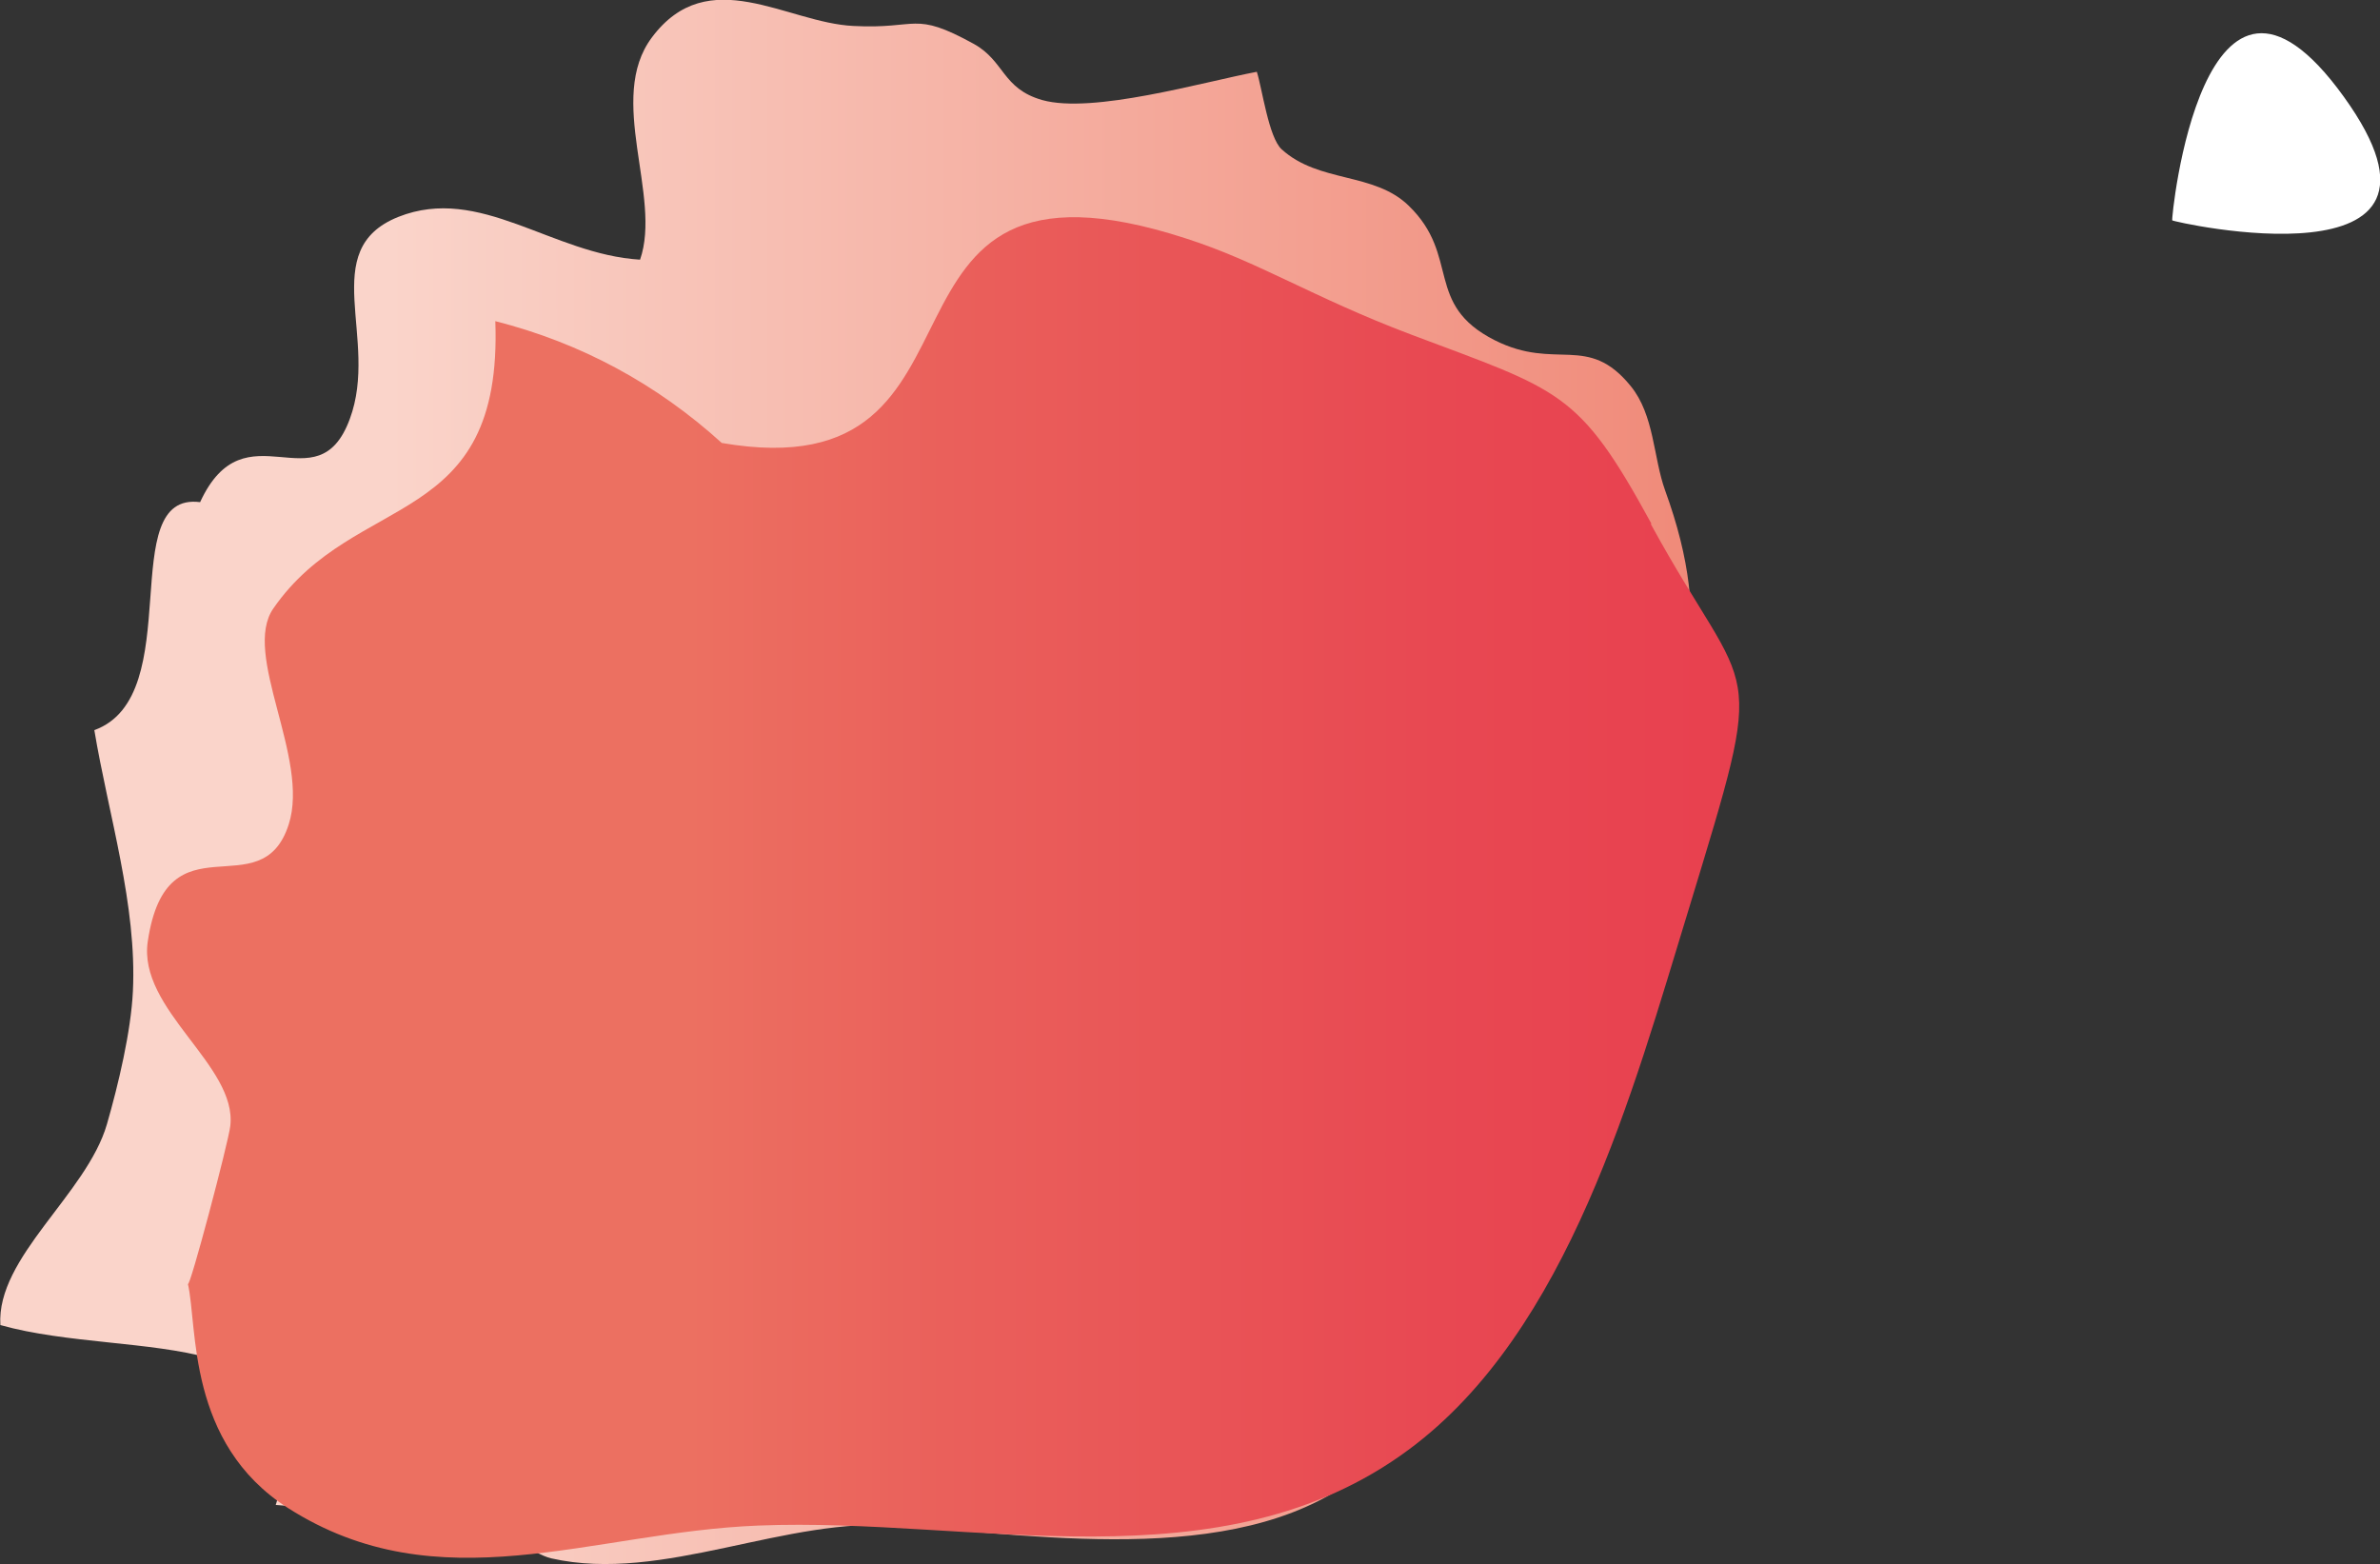
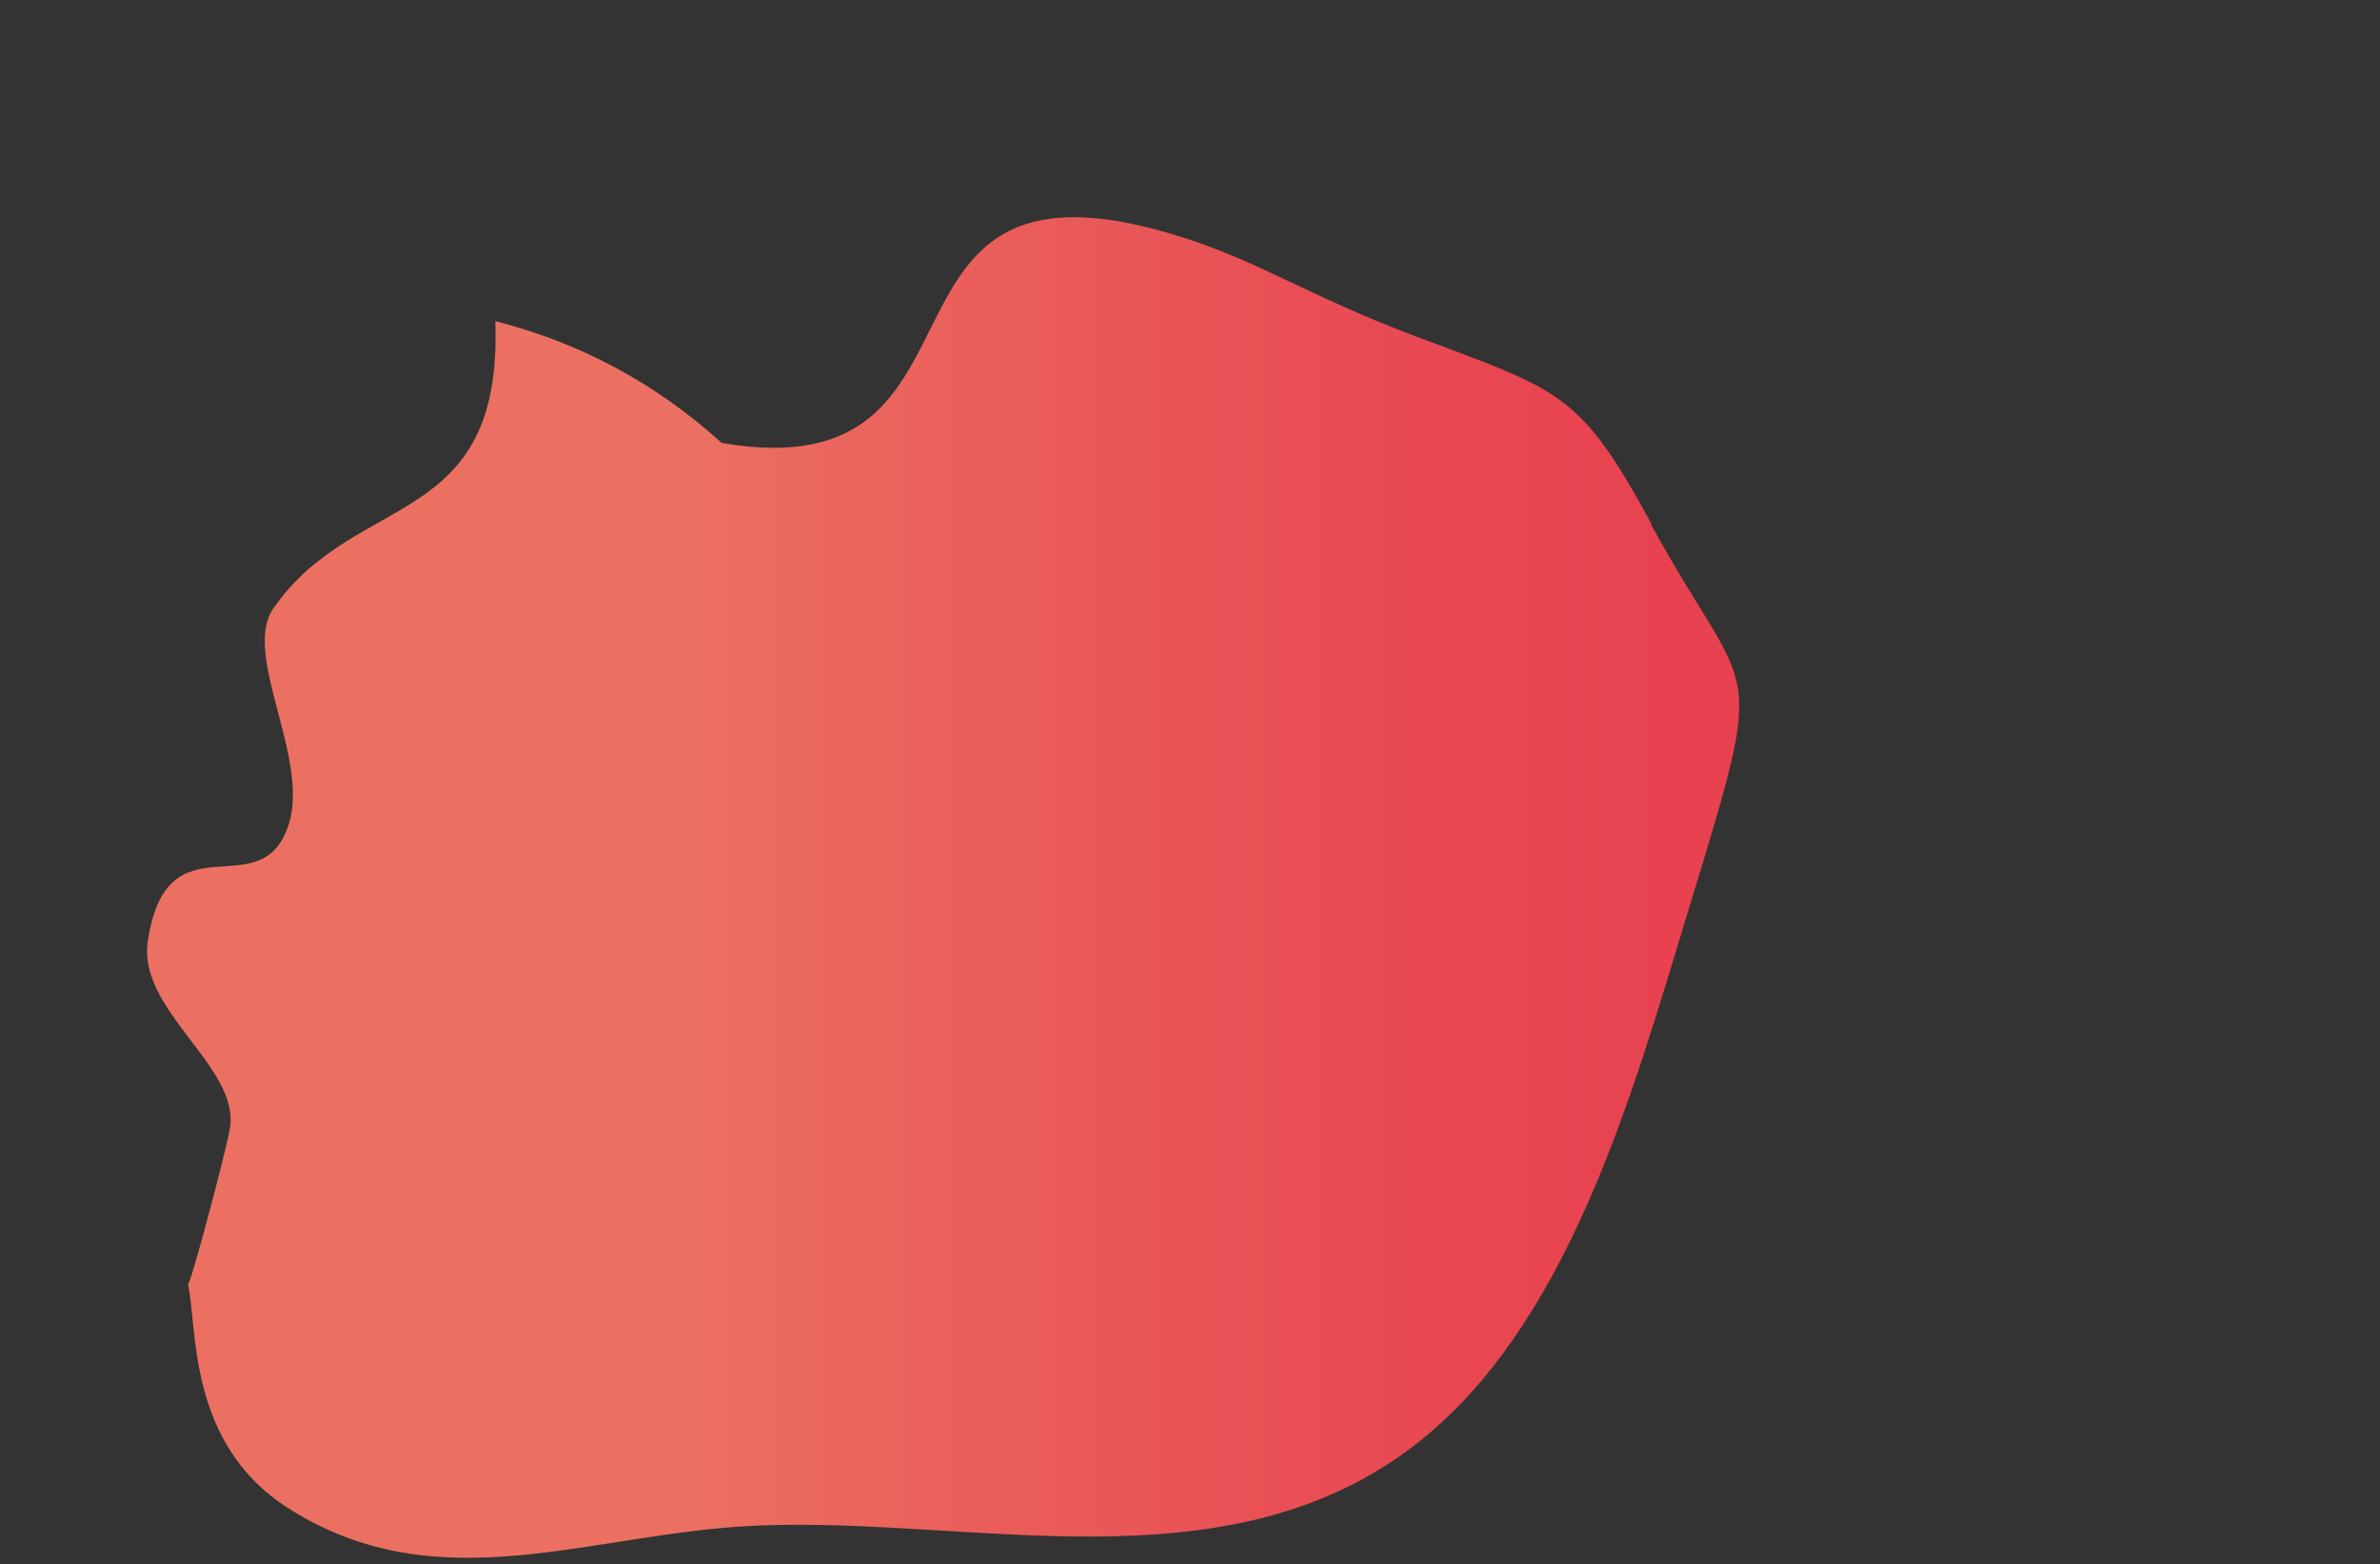
<svg xmlns="http://www.w3.org/2000/svg" id="_圖層_2" data-name="圖層 2" viewBox="0 0 62.32 40.96">
  <rect x="0" y="0" width="62.32" height="40.96" fill="#333333" stroke="none" />
  <defs>
    <style>
      .cls-1 {
        fill: url(#_未命名漸層_137);
      }

      .cls-1, .cls-2, .cls-3 {
        stroke-width: 0px;
      }

      .cls-2 {
        fill: url(#_未命名漸層_203);
      }

      .cls-3 {
        fill: #fff;
      }
    </style>
    <linearGradient id="_未命名漸層_203" data-name="未命名漸層 203" x1="0" y1="20.48" x2="44.3" y2="20.48" gradientUnits="userSpaceOnUse">
      <stop offset=".23" stop-color="#fad4ca" />
      <stop offset="1" stop-color="#f08a79" />
    </linearGradient>
    <linearGradient id="_未命名漸層_137" data-name="未命名漸層 137" x1="3.87" y1="23.24" x2="45.55" y2="23.24" gradientUnits="userSpaceOnUse">
      <stop offset=".34" stop-color="#ec7061" />
      <stop offset=".5" stop-color="#ea605b" />
      <stop offset=".81" stop-color="#e84852" />
      <stop offset="1" stop-color="#e8404f" />
    </linearGradient>
  </defs>
  <g id="text">
    <g>
-       <path class="cls-3" d="M61.37,2.53c3.7,5.13-4.53,3.27-4.49,3.24-.04.03.79-8.37,4.49-3.24h0Z" />
      <g>
-         <path class="cls-2" d="M23.6,39.96c-3-.27-6.24,1.51-9.16.85-.5-.11-1.35-.83-1.98-1.02-1.63-.49-3.54-.22-5.24-.38,1.59-4.93-3.75-3.74-7.21-4.71-.11-1.78,2.26-3.43,2.79-5.26.3-1.04.63-2.43.68-3.48.11-2.26-.64-4.62-1.01-6.84,2.46-.89.52-6.26,2.77-5.97,1.18-2.56,3.07.13,3.92-2.18.78-2.1-.88-4.43,1.27-5.29,2.14-.85,4.02.98,6.33,1.12.58-1.66-.89-4.22.31-5.82,1.48-1.98,3.53-.38,5.28-.3,1.71.09,1.55-.41,3.15.47.81.45.74,1.17,1.79,1.47,1.32.37,4.2-.47,5.62-.74.14.44.31,1.72.65,2.03.98.89,2.42.59,3.33,1.48,1.36,1.32.39,2.58,2.25,3.52,1.61.81,2.43-.19,3.56,1.2.62.76.59,1.87.9,2.73,1.33,3.66.49,5.53-.64,9.52-1.42,5.01-2.94,12.47-7.19,16.12-3.05,2.61-8.37,1.74-12.18,1.48h0Z" />
        <path class="cls-1" d="M43.24,13.71c-1.91-3.5-2.37-3.47-6.32-4.96-2.56-.97-3.97-1.9-5.88-2.51-8.97-2.91-4.41,6.69-12.14,5.36-1.71-1.55-3.69-2.62-5.93-3.19.2,5.49-3.66,4.42-5.81,7.52-.84,1.2.96,3.92.4,5.66-.72,2.24-3.19-.29-3.69,3.06-.27,1.79,2.35,3.25,2.16,4.84-.05.43-1.07,4.29-1.11,4.13.26,1.12-.04,4.17,2.62,5.87,3.96,2.53,7.96.63,12.32.46,5.62-.23,12.11,1.66,17.03-1.99,4.19-3.1,5.88-9.43,7.32-14.12,2.11-6.93,1.66-5.28-.98-10.11h0Z" />
      </g>
    </g>
  </g>
</svg>